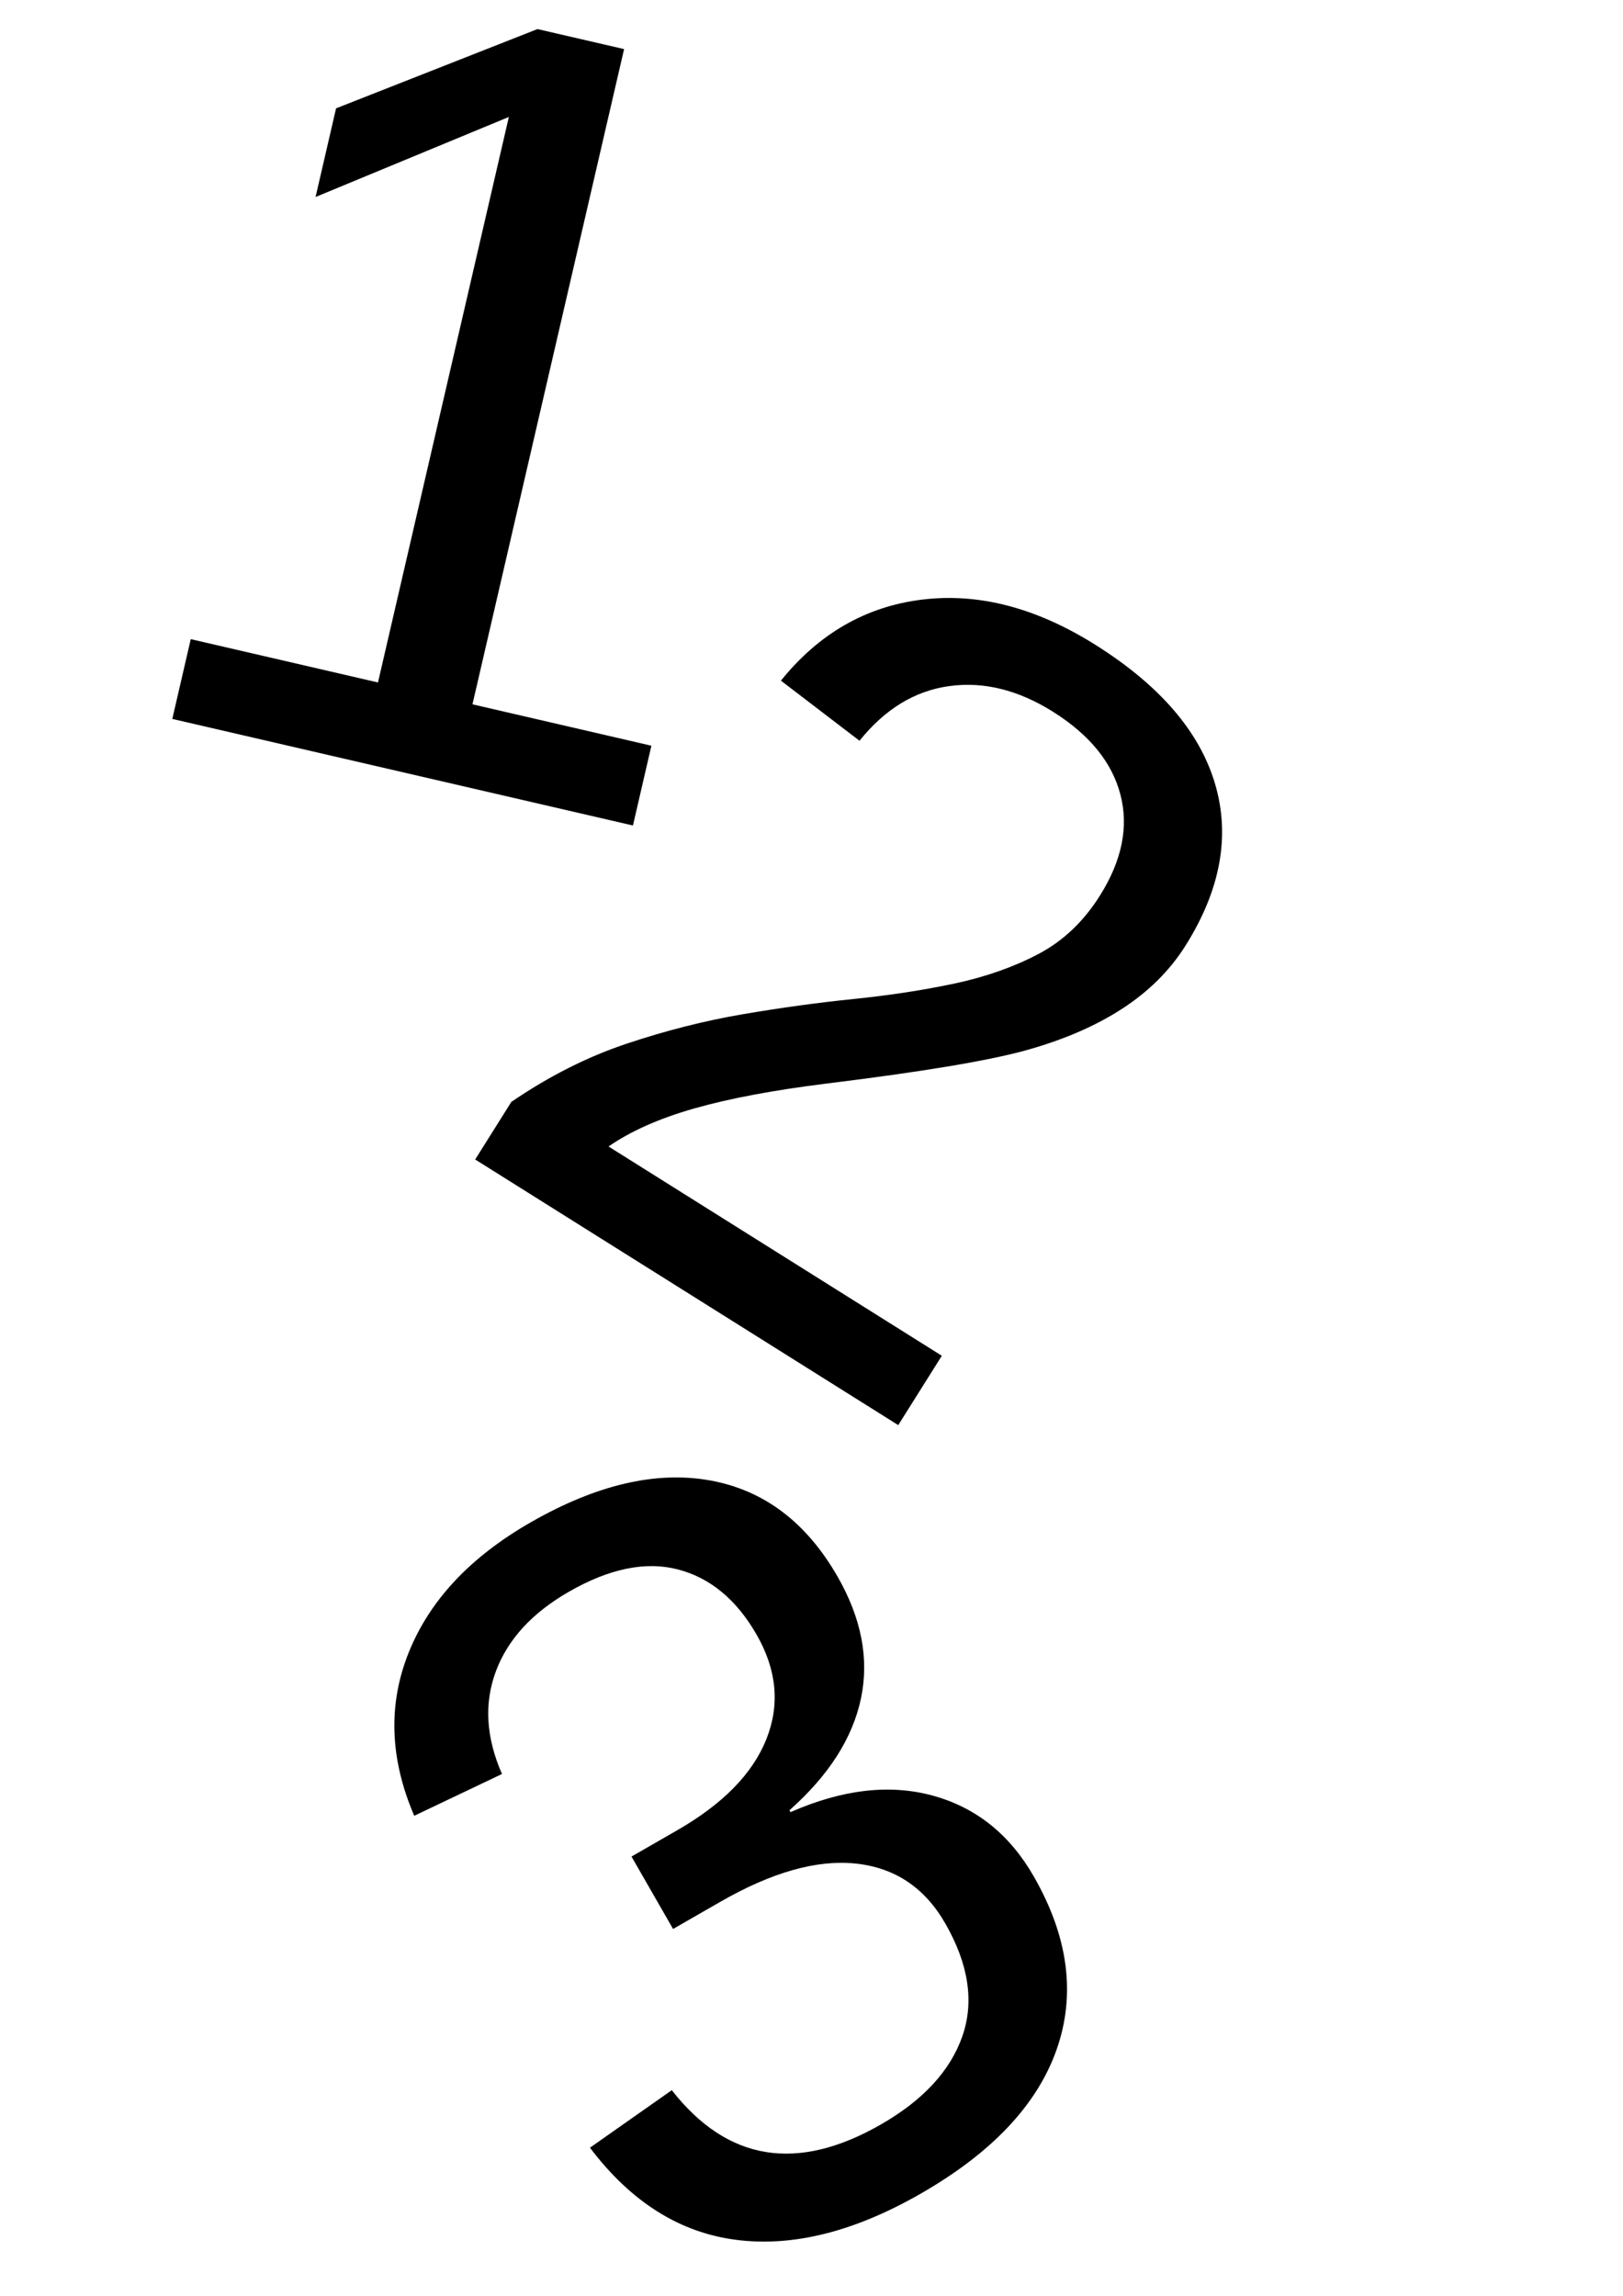
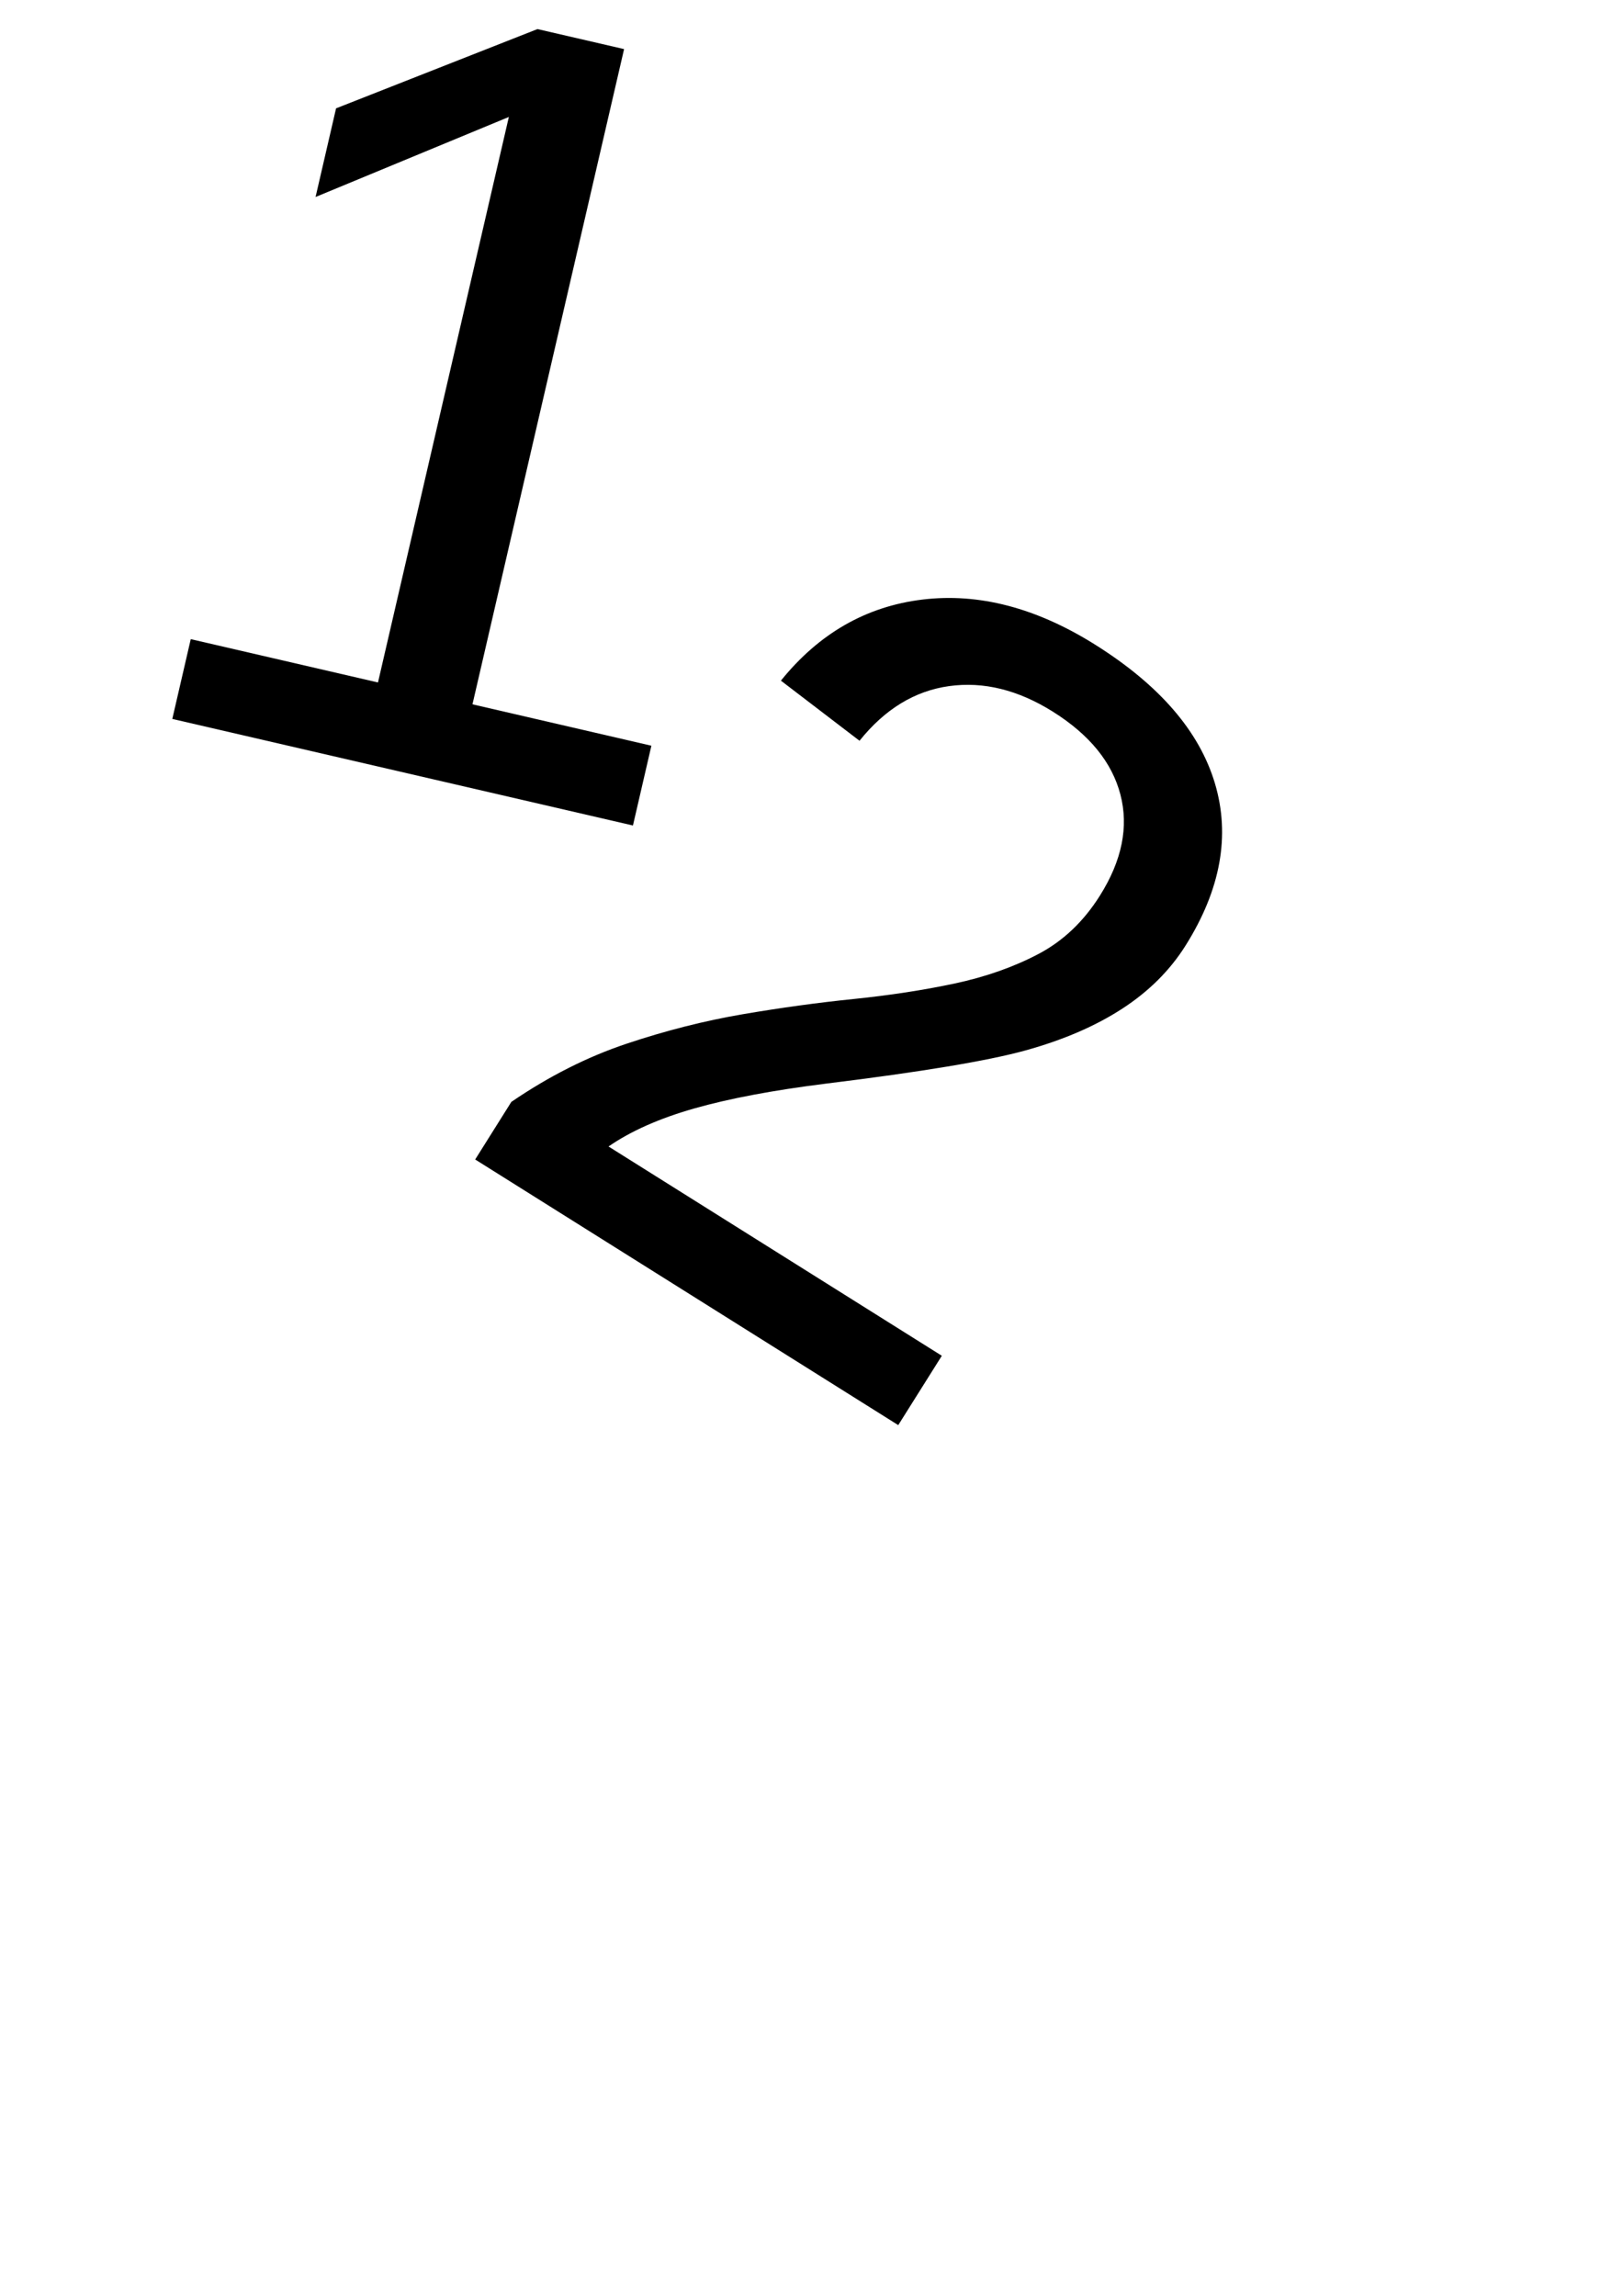
<svg xmlns="http://www.w3.org/2000/svg" width="793" zoomAndPan="magnify" viewBox="0 0 594.96 842.25" height="1122" preserveAspectRatio="xMidYMid meet" version="1.0">
  <defs>
    <g />
    <clipPath id="db42584285">
-       <path d="M 111 510 L 419 510 L 419 841.5 L 111 841.5 Z M 111 510 " clip-rule="nonzero" />
-     </clipPath>
+       </clipPath>
  </defs>
  <g fill="#000000" fill-opacity="1">
    <g transform="translate(33.178, 256.807)">
      <g>
        <path d="M 29.859 6.906 L 36.625 -22.359 L 105.297 -6.469 L 153.297 -213.906 L 82.406 -184.547 L 89.922 -217.062 L 163.797 -246.141 L 195.562 -238.797 L 139.953 1.547 L 205.578 16.734 L 198.812 46 Z M 29.859 6.906 " />
      </g>
    </g>
  </g>
  <g fill="#000000" fill-opacity="1">
    <g transform="translate(156.984, 414.548)">
      <g>
        <path d="M 17.141 10.766 L 30.406 -10.359 C 44.195 -19.773 58.285 -26.891 72.672 -31.703 C 87.055 -36.516 101.266 -40.117 115.297 -42.516 C 129.328 -44.91 142.906 -46.773 156.031 -48.109 C 169.164 -49.453 181.438 -51.332 192.844 -53.75 C 204.258 -56.176 214.523 -59.781 223.641 -64.562 C 232.754 -69.344 240.305 -76.504 246.297 -86.047 C 254.379 -98.91 256.879 -111.258 253.797 -123.094 C 250.711 -134.926 242.461 -145.055 229.047 -153.484 C 216.285 -161.492 203.598 -164.625 190.984 -162.875 C 178.379 -161.133 167.422 -154.453 158.109 -142.828 L 129.281 -164.875 C 143.27 -182.219 160.586 -192.133 181.234 -194.625 C 201.891 -197.113 222.977 -191.602 244.5 -178.094 C 268.113 -163.27 282.77 -146.297 288.469 -127.172 C 294.164 -108.047 290.578 -88.227 277.703 -67.719 C 271.992 -58.625 264.238 -50.895 254.438 -44.531 C 244.633 -38.164 232.812 -33.066 218.969 -29.234 C 205.125 -25.41 180.703 -21.348 145.703 -17.047 C 126.391 -14.629 110.336 -11.602 97.547 -7.969 C 84.754 -4.332 74.254 0.32 66.047 6 L 188.297 82.766 L 172.312 108.203 Z M 17.141 10.766 " />
      </g>
    </g>
  </g>
  <g clip-path="url(#db42584285)">
    <g fill="#000000" fill-opacity="1">
      <g transform="translate(238.331, 857.084)">
        <g>
-           <path d="M 140.641 -168.844 C 153.359 -146.695 156.16 -125.504 149.047 -105.266 C 141.93 -85.023 125.316 -67.41 99.203 -52.422 C 74.898 -38.473 52.363 -32.82 31.594 -35.469 C 10.832 -38.113 -7.066 -49.383 -22.109 -69.281 L 7.906 -90.375 C 28.281 -64.332 53.852 -60.145 84.625 -77.812 C 100.07 -86.688 110.016 -97.445 114.453 -110.094 C 118.891 -122.75 116.805 -136.57 108.203 -151.562 C 100.703 -164.625 89.82 -171.93 75.562 -173.484 C 61.312 -175.047 44.707 -170.383 25.75 -159.5 L 8.375 -149.516 L -6.875 -176.078 L 9.812 -185.672 C 26.613 -195.316 37.535 -206.457 42.578 -219.094 C 47.629 -231.738 46.441 -244.531 39.016 -257.469 C 31.648 -270.301 22.055 -278.27 10.234 -281.375 C -1.586 -284.477 -14.93 -281.766 -29.797 -273.234 C -43.316 -265.473 -52.258 -255.727 -56.625 -244 C -60.988 -232.281 -60.238 -219.734 -54.375 -206.359 L -86.562 -191.031 C -95.57 -211.988 -96.227 -232 -88.531 -251.062 C -80.832 -270.125 -65.961 -285.977 -43.922 -298.625 C -19.848 -312.445 2.066 -317.594 21.828 -314.062 C 41.598 -310.539 57.219 -298.785 68.688 -278.797 C 77.488 -263.473 80.352 -248.551 77.281 -234.031 C 74.219 -219.508 65.484 -205.852 51.078 -193.062 L 51.469 -192.375 C 70.52 -200.75 87.945 -202.754 103.75 -198.391 C 119.551 -194.023 131.848 -184.176 140.641 -168.844 Z M 140.641 -168.844 " />
+           <path d="M 140.641 -168.844 C 153.359 -146.695 156.16 -125.504 149.047 -105.266 C 141.93 -85.023 125.316 -67.41 99.203 -52.422 C 74.898 -38.473 52.363 -32.82 31.594 -35.469 C 10.832 -38.113 -7.066 -49.383 -22.109 -69.281 L 7.906 -90.375 C 28.281 -64.332 53.852 -60.145 84.625 -77.812 C 100.07 -86.688 110.016 -97.445 114.453 -110.094 C 118.891 -122.75 116.805 -136.57 108.203 -151.562 C 100.703 -164.625 89.82 -171.93 75.562 -173.484 C 61.312 -175.047 44.707 -170.383 25.75 -159.5 L 8.375 -149.516 L -6.875 -176.078 L 9.812 -185.672 C 26.613 -195.316 37.535 -206.457 42.578 -219.094 C 47.629 -231.738 46.441 -244.531 39.016 -257.469 C 31.648 -270.301 22.055 -278.27 10.234 -281.375 C -1.586 -284.477 -14.93 -281.766 -29.797 -273.234 C -43.316 -265.473 -52.258 -255.727 -56.625 -244 L -86.562 -191.031 C -95.57 -211.988 -96.227 -232 -88.531 -251.062 C -80.832 -270.125 -65.961 -285.977 -43.922 -298.625 C -19.848 -312.445 2.066 -317.594 21.828 -314.062 C 41.598 -310.539 57.219 -298.785 68.688 -278.797 C 77.488 -263.473 80.352 -248.551 77.281 -234.031 C 74.219 -219.508 65.484 -205.852 51.078 -193.062 L 51.469 -192.375 C 70.52 -200.75 87.945 -202.754 103.75 -198.391 C 119.551 -194.023 131.848 -184.176 140.641 -168.844 Z M 140.641 -168.844 " />
        </g>
      </g>
    </g>
  </g>
</svg>